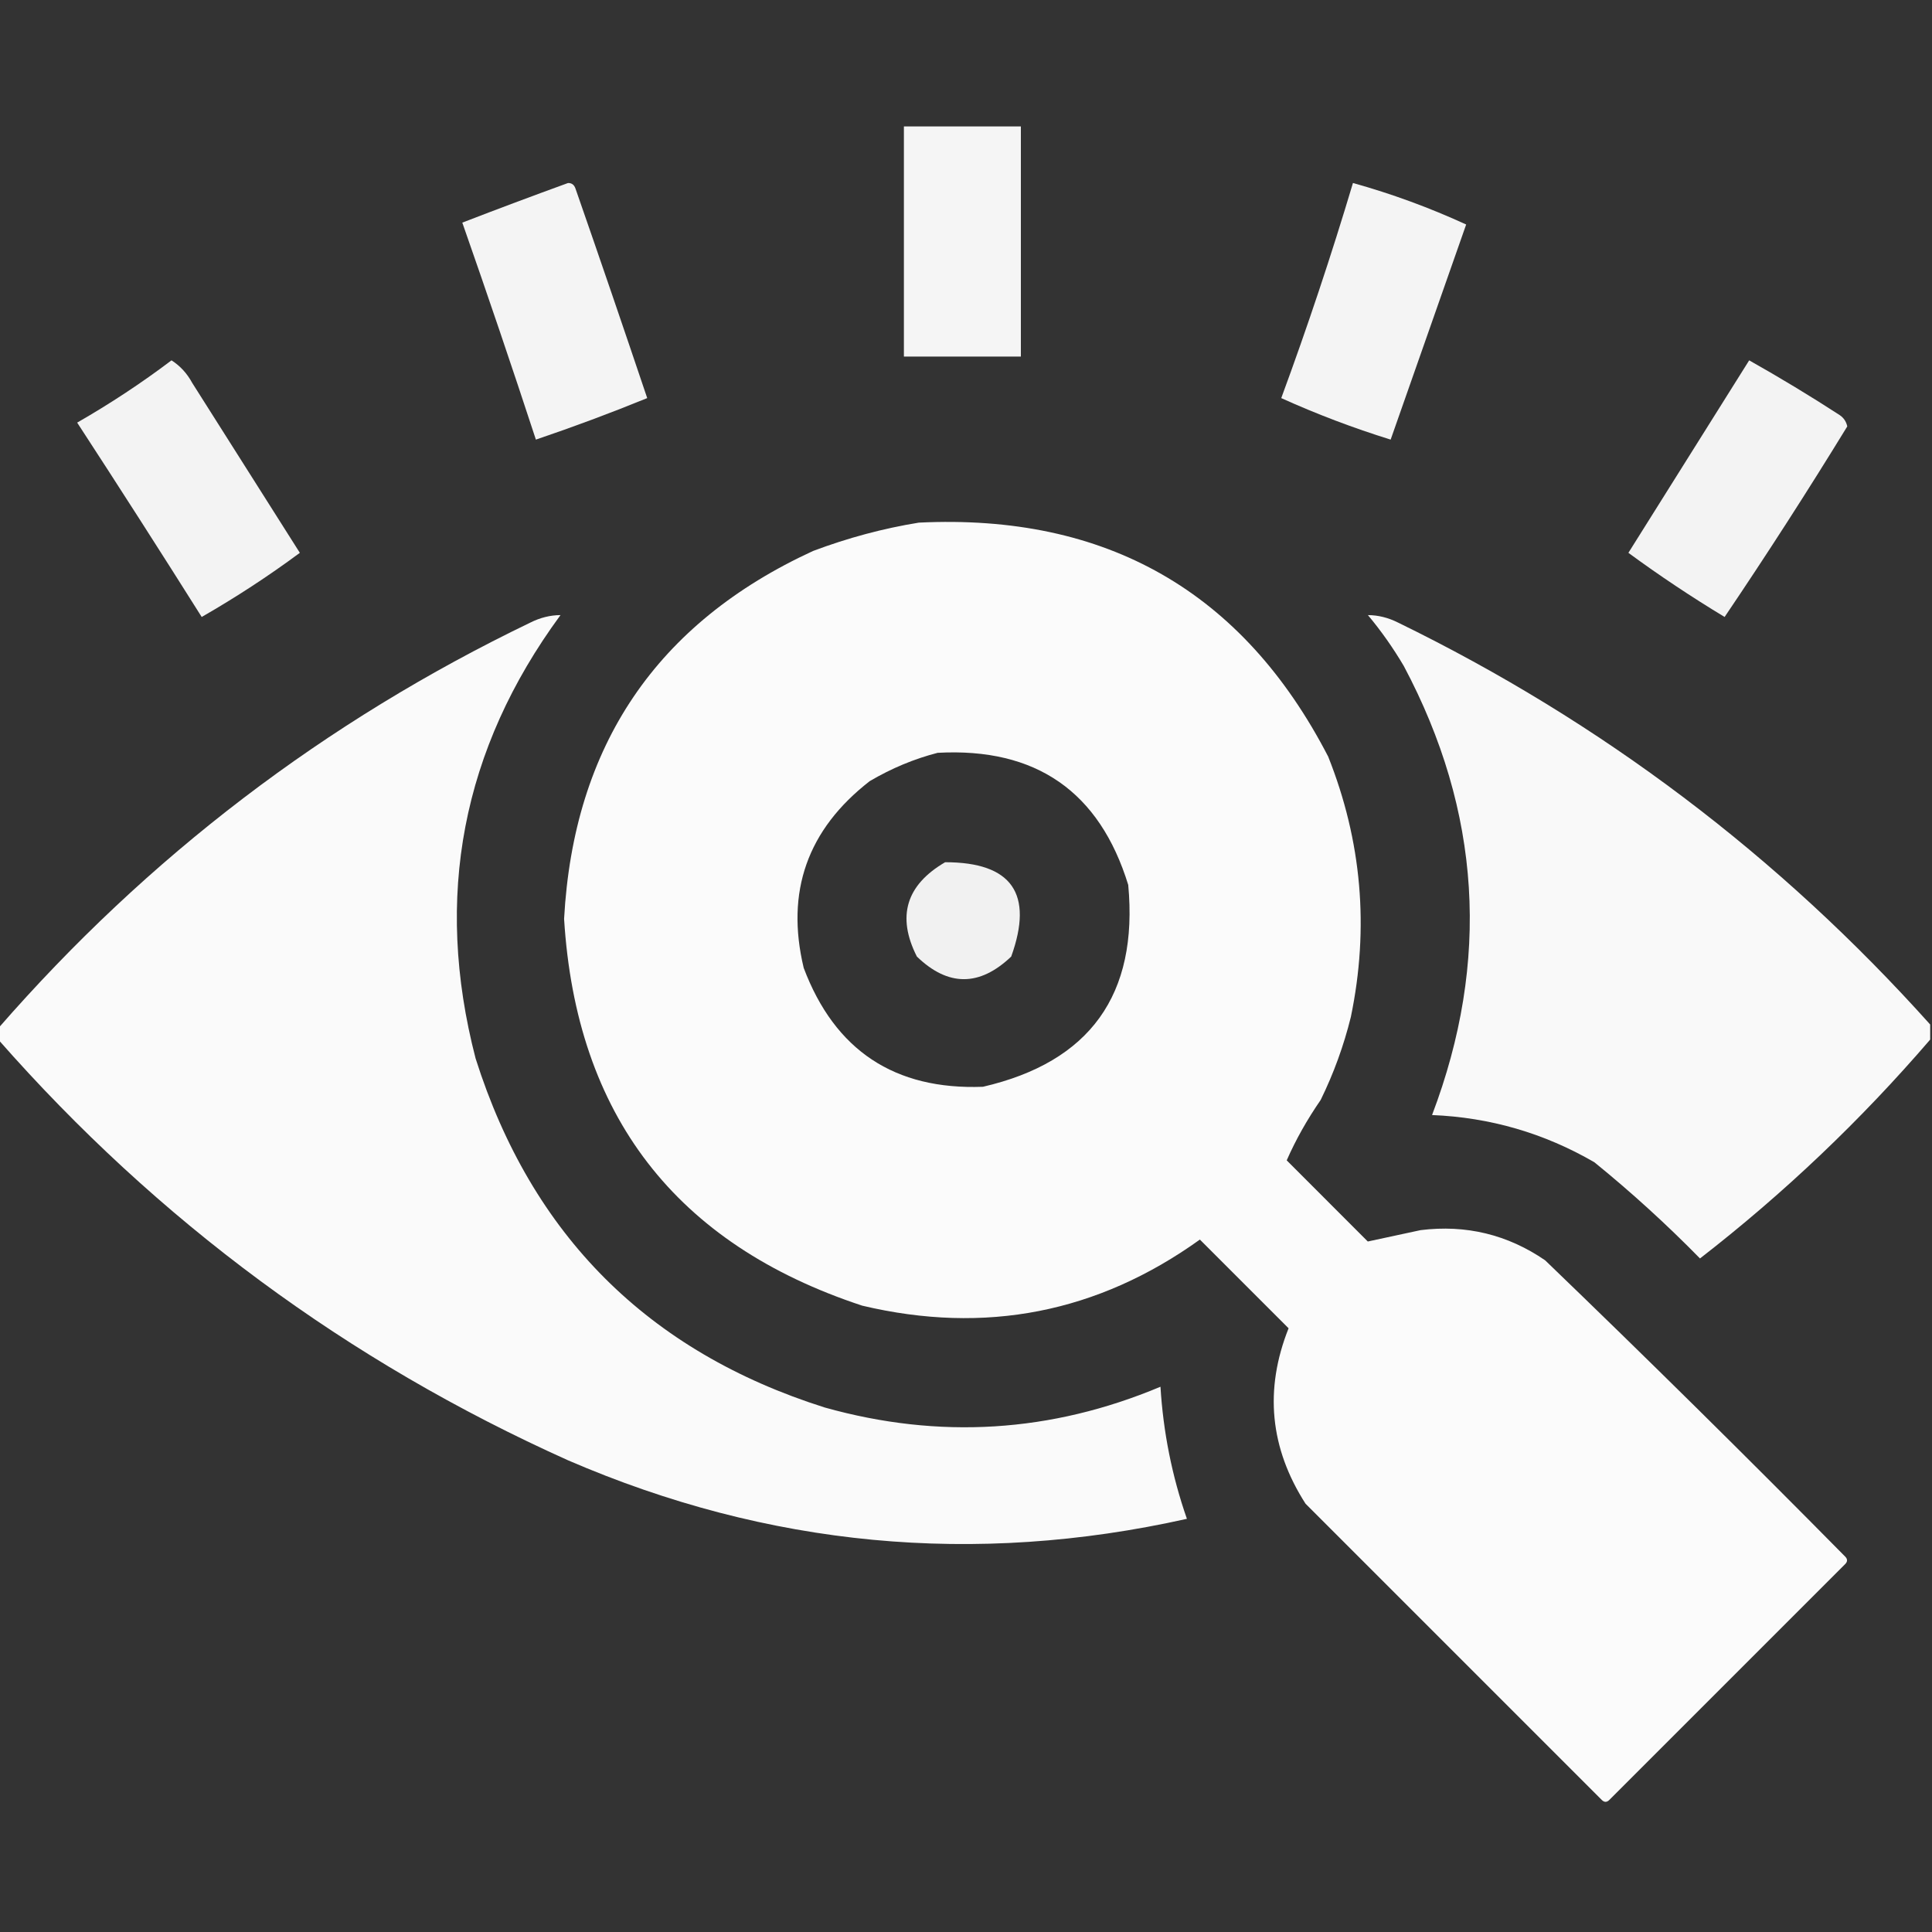
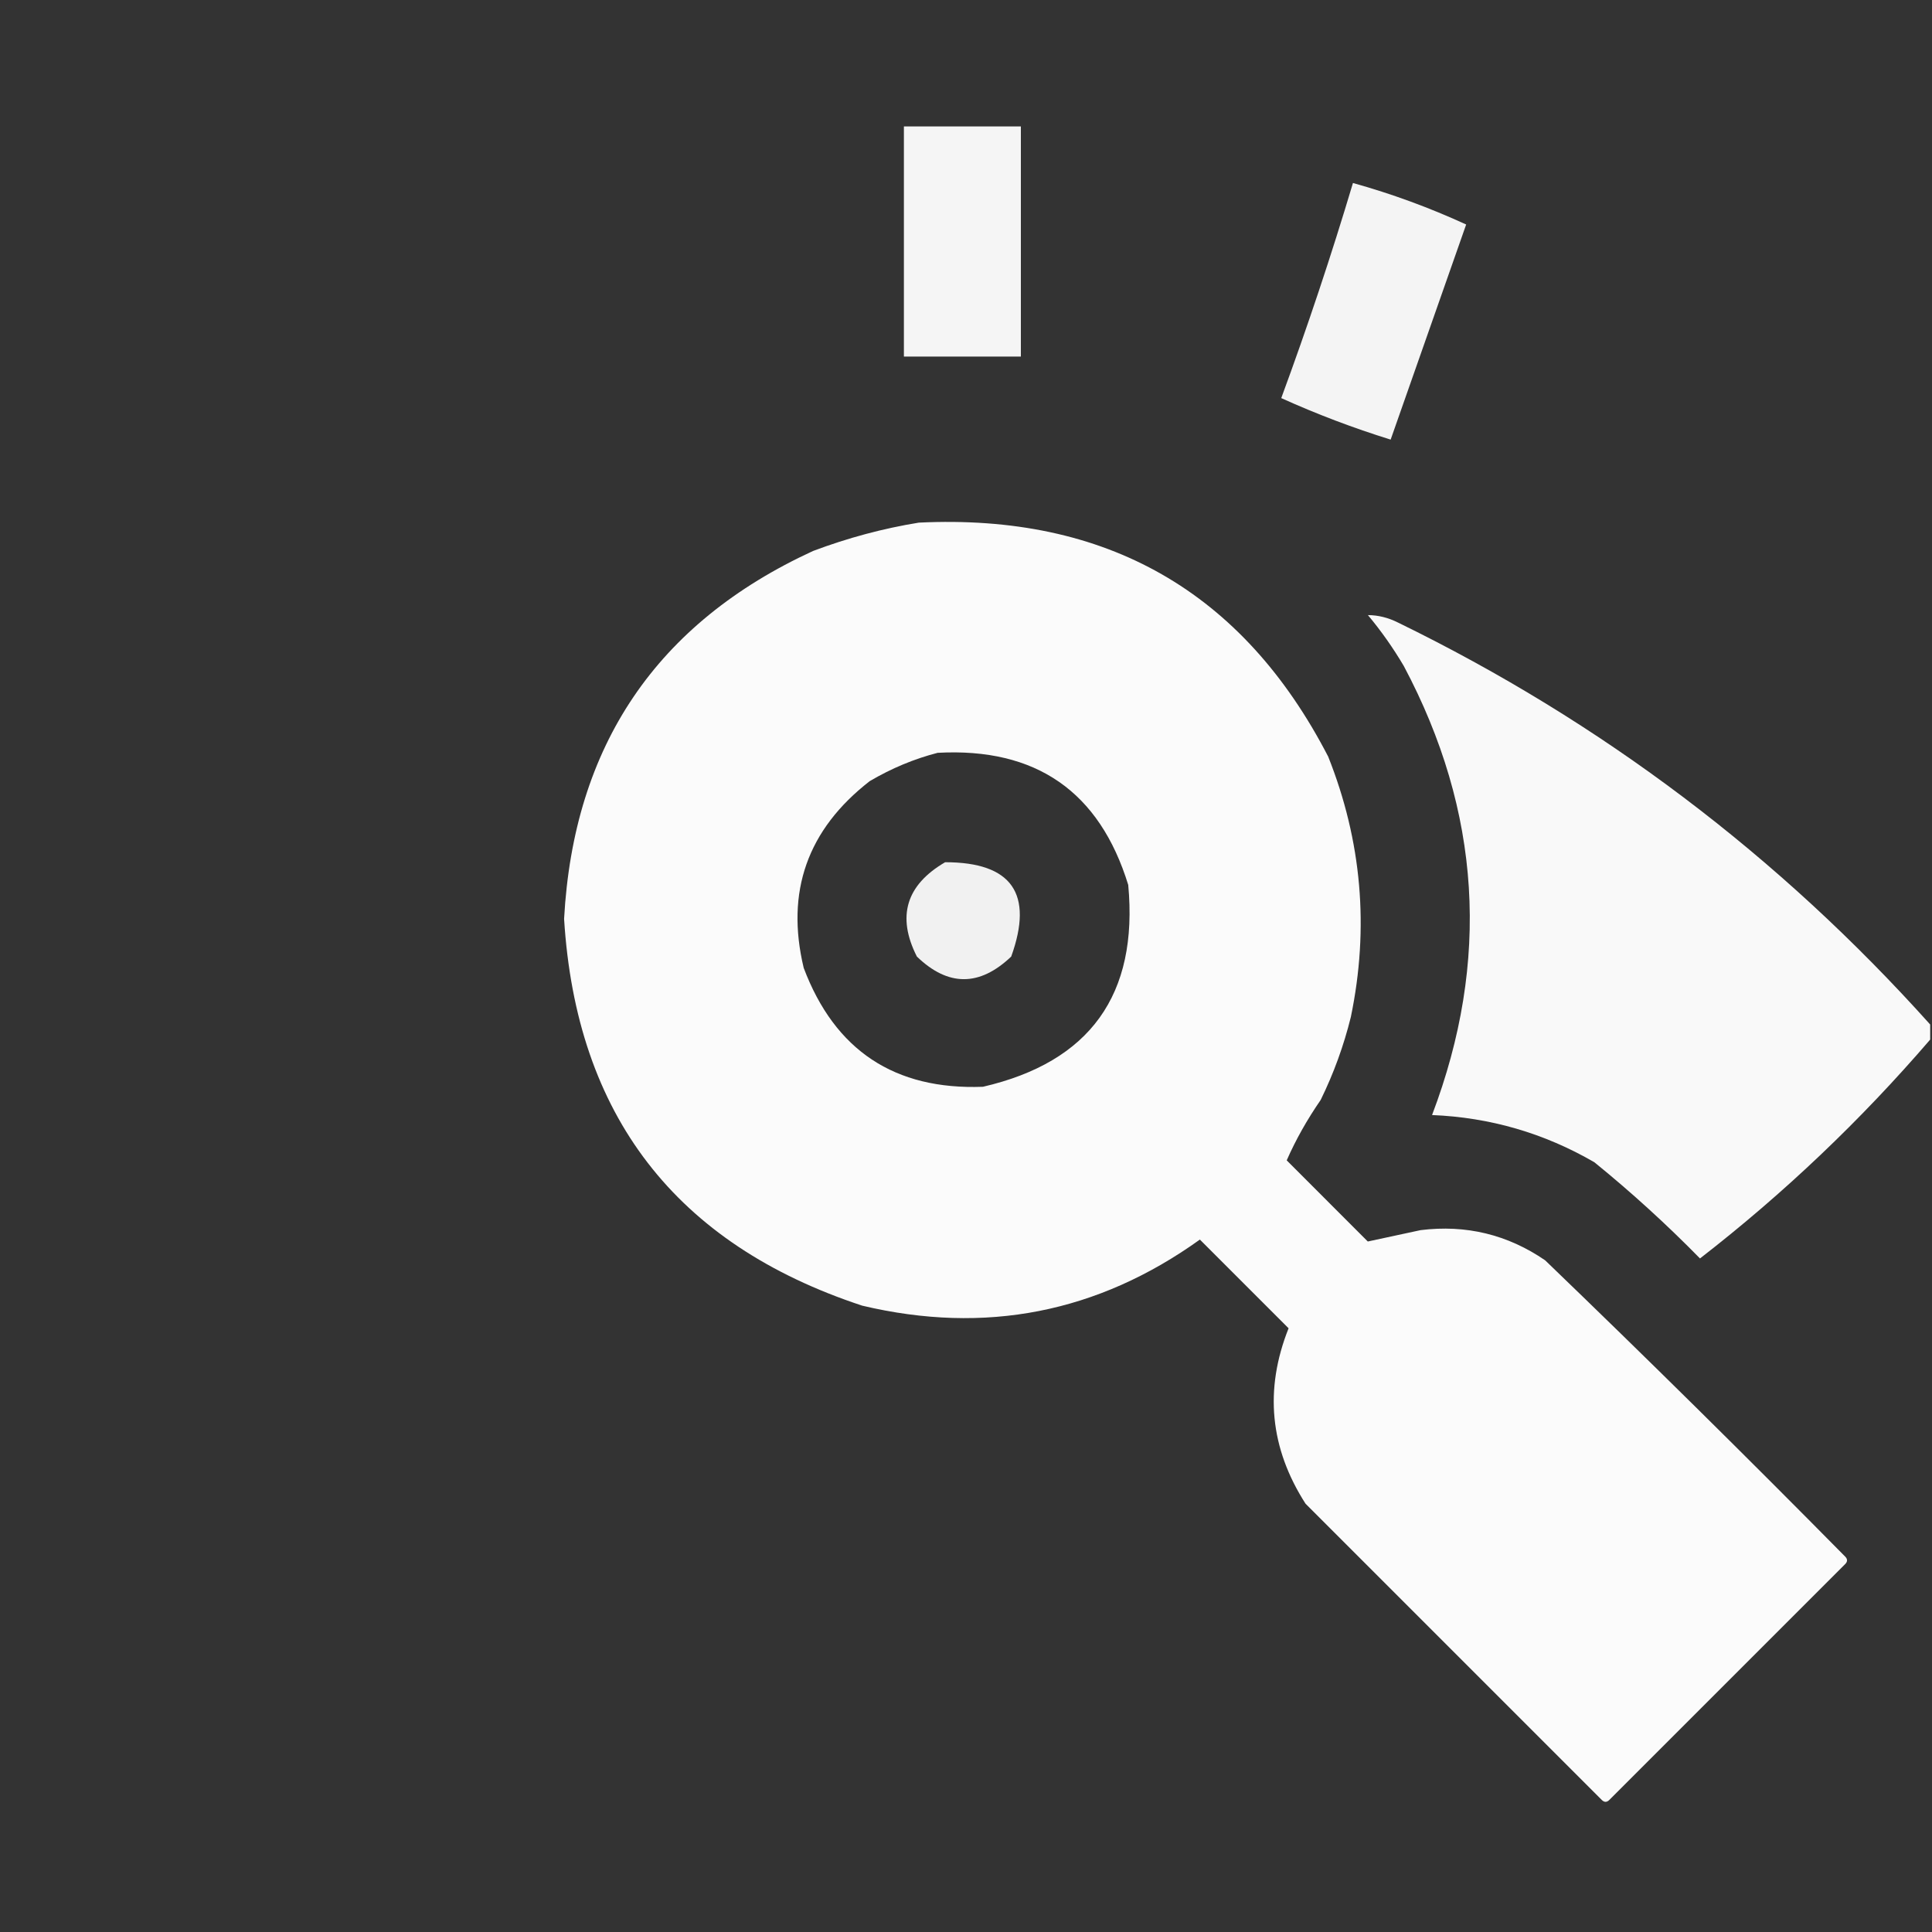
<svg xmlns="http://www.w3.org/2000/svg" width="35" height="35" viewBox="0 0 35 35" fill="none">
  <rect x="0" y="0" width="35" height="35" fill="#333333" stroke="none" />
  <g clip-path="url(#clip0_604_5456)">
    <path opacity="0.952" fill-rule="evenodd" clip-rule="evenodd" d="M16.375 2.29C17.081 2.29 17.788 2.29 18.494 2.29C18.494 3.68 18.494 5.07 18.494 6.46C17.788 6.46 17.081 6.46 16.375 6.46C16.375 5.07 16.375 3.68 16.375 2.29Z" fill="white" />
-     <path opacity="0.944" fill-rule="evenodd" clip-rule="evenodd" d="M10.289 3.316C10.357 3.313 10.403 3.348 10.426 3.418C10.866 4.68 11.298 5.945 11.725 7.212C11.061 7.483 10.389 7.733 9.708 7.964C9.277 6.648 8.832 5.337 8.375 4.033C9.015 3.786 9.653 3.547 10.289 3.316Z" fill="white" />
    <path opacity="0.942" fill-rule="evenodd" clip-rule="evenodd" d="M24.51 3.315C25.215 3.512 25.899 3.763 26.561 4.067C26.105 5.367 25.649 6.666 25.193 7.964C24.514 7.753 23.853 7.502 23.211 7.212C23.685 5.926 24.118 4.627 24.51 3.315Z" fill="white" />
-     <path opacity="0.938" fill-rule="evenodd" clip-rule="evenodd" d="M3.107 6.528C3.264 6.628 3.389 6.765 3.483 6.938C4.133 7.964 4.782 8.989 5.432 10.015C4.865 10.435 4.273 10.822 3.654 11.177C2.911 9.997 2.159 8.824 1.398 7.656C1.996 7.313 2.566 6.937 3.107 6.528Z" fill="white" />
-     <path opacity="0.939" fill-rule="evenodd" clip-rule="evenodd" d="M31.688 6.528C32.242 6.84 32.789 7.17 33.328 7.52C33.401 7.57 33.447 7.638 33.465 7.725C32.75 8.892 32.01 10.042 31.243 11.177C30.642 10.814 30.061 10.427 29.5 10.015C30.231 8.851 30.96 7.689 31.688 6.528Z" fill="white" />
    <path opacity="0.98" fill-rule="evenodd" clip-rule="evenodd" d="M16.645 9.468C20.041 9.303 22.514 10.715 24.061 13.706C24.67 15.235 24.807 16.808 24.472 18.423C24.343 18.945 24.161 19.446 23.925 19.927C23.68 20.282 23.474 20.647 23.31 21.021C23.799 21.511 24.289 22.001 24.779 22.491C25.092 22.424 25.411 22.356 25.736 22.285C26.559 22.183 27.311 22.365 27.992 22.832C29.825 24.596 31.636 26.385 33.427 28.199C33.472 28.244 33.472 28.29 33.427 28.335C32.003 29.759 30.578 31.184 29.154 32.608C29.109 32.653 29.063 32.653 29.018 32.608C27.229 30.819 25.44 29.03 23.651 27.241C23.005 26.234 22.902 25.174 23.344 24.063C22.808 23.527 22.273 22.992 21.737 22.456C19.887 23.783 17.848 24.182 15.619 23.653C12.239 22.539 10.439 20.203 10.219 16.646C10.391 13.507 11.895 11.286 14.73 9.981C15.361 9.744 15.998 9.573 16.645 9.468ZM16.986 13.638C18.768 13.541 19.918 14.339 20.439 16.031C20.624 18.02 19.746 19.239 17.807 19.688C16.207 19.748 15.124 19.03 14.56 17.535C14.229 16.155 14.627 15.028 15.756 14.151C16.15 13.919 16.56 13.748 16.986 13.638Z" fill="white" />
-     <path opacity="0.975" fill-rule="evenodd" clip-rule="evenodd" d="M-0.031 18.833C-0.031 18.765 -0.031 18.696 -0.031 18.628C2.677 15.519 5.89 13.069 9.607 11.279C9.784 11.19 9.967 11.144 10.154 11.143C8.369 13.573 7.857 16.251 8.616 19.175C9.631 22.377 11.739 24.485 14.94 25.498C17.013 26.079 19.041 25.954 21.023 25.122C21.073 25.943 21.232 26.741 21.502 27.515C17.652 28.375 13.915 28.021 10.291 26.455C6.299 24.662 2.858 22.121 -0.031 18.833Z" fill="white" />
    <path opacity="0.972" fill-rule="evenodd" clip-rule="evenodd" d="M34.967 18.56C34.967 18.651 34.967 18.742 34.967 18.833C33.71 20.295 32.32 21.617 30.797 22.798C30.19 22.179 29.552 21.598 28.883 21.055C27.974 20.528 26.994 20.243 25.943 20.2C27.002 17.411 26.831 14.699 25.431 12.065C25.239 11.74 25.023 11.432 24.781 11.143C24.969 11.144 25.151 11.19 25.328 11.279C29.014 13.077 32.227 15.504 34.967 18.56Z" fill="white" />
    <path opacity="0.931" fill-rule="evenodd" clip-rule="evenodd" d="M17.122 15.62C18.331 15.62 18.729 16.19 18.319 17.329C17.745 17.875 17.176 17.875 16.61 17.329C16.243 16.604 16.413 16.034 17.122 15.62Z" fill="white" />
  </g>
  <defs>
    <clipPath id="clip0_604_5456">
      <rect width="35" height="35" fill="white" />
    </clipPath>
  </defs>
</svg>